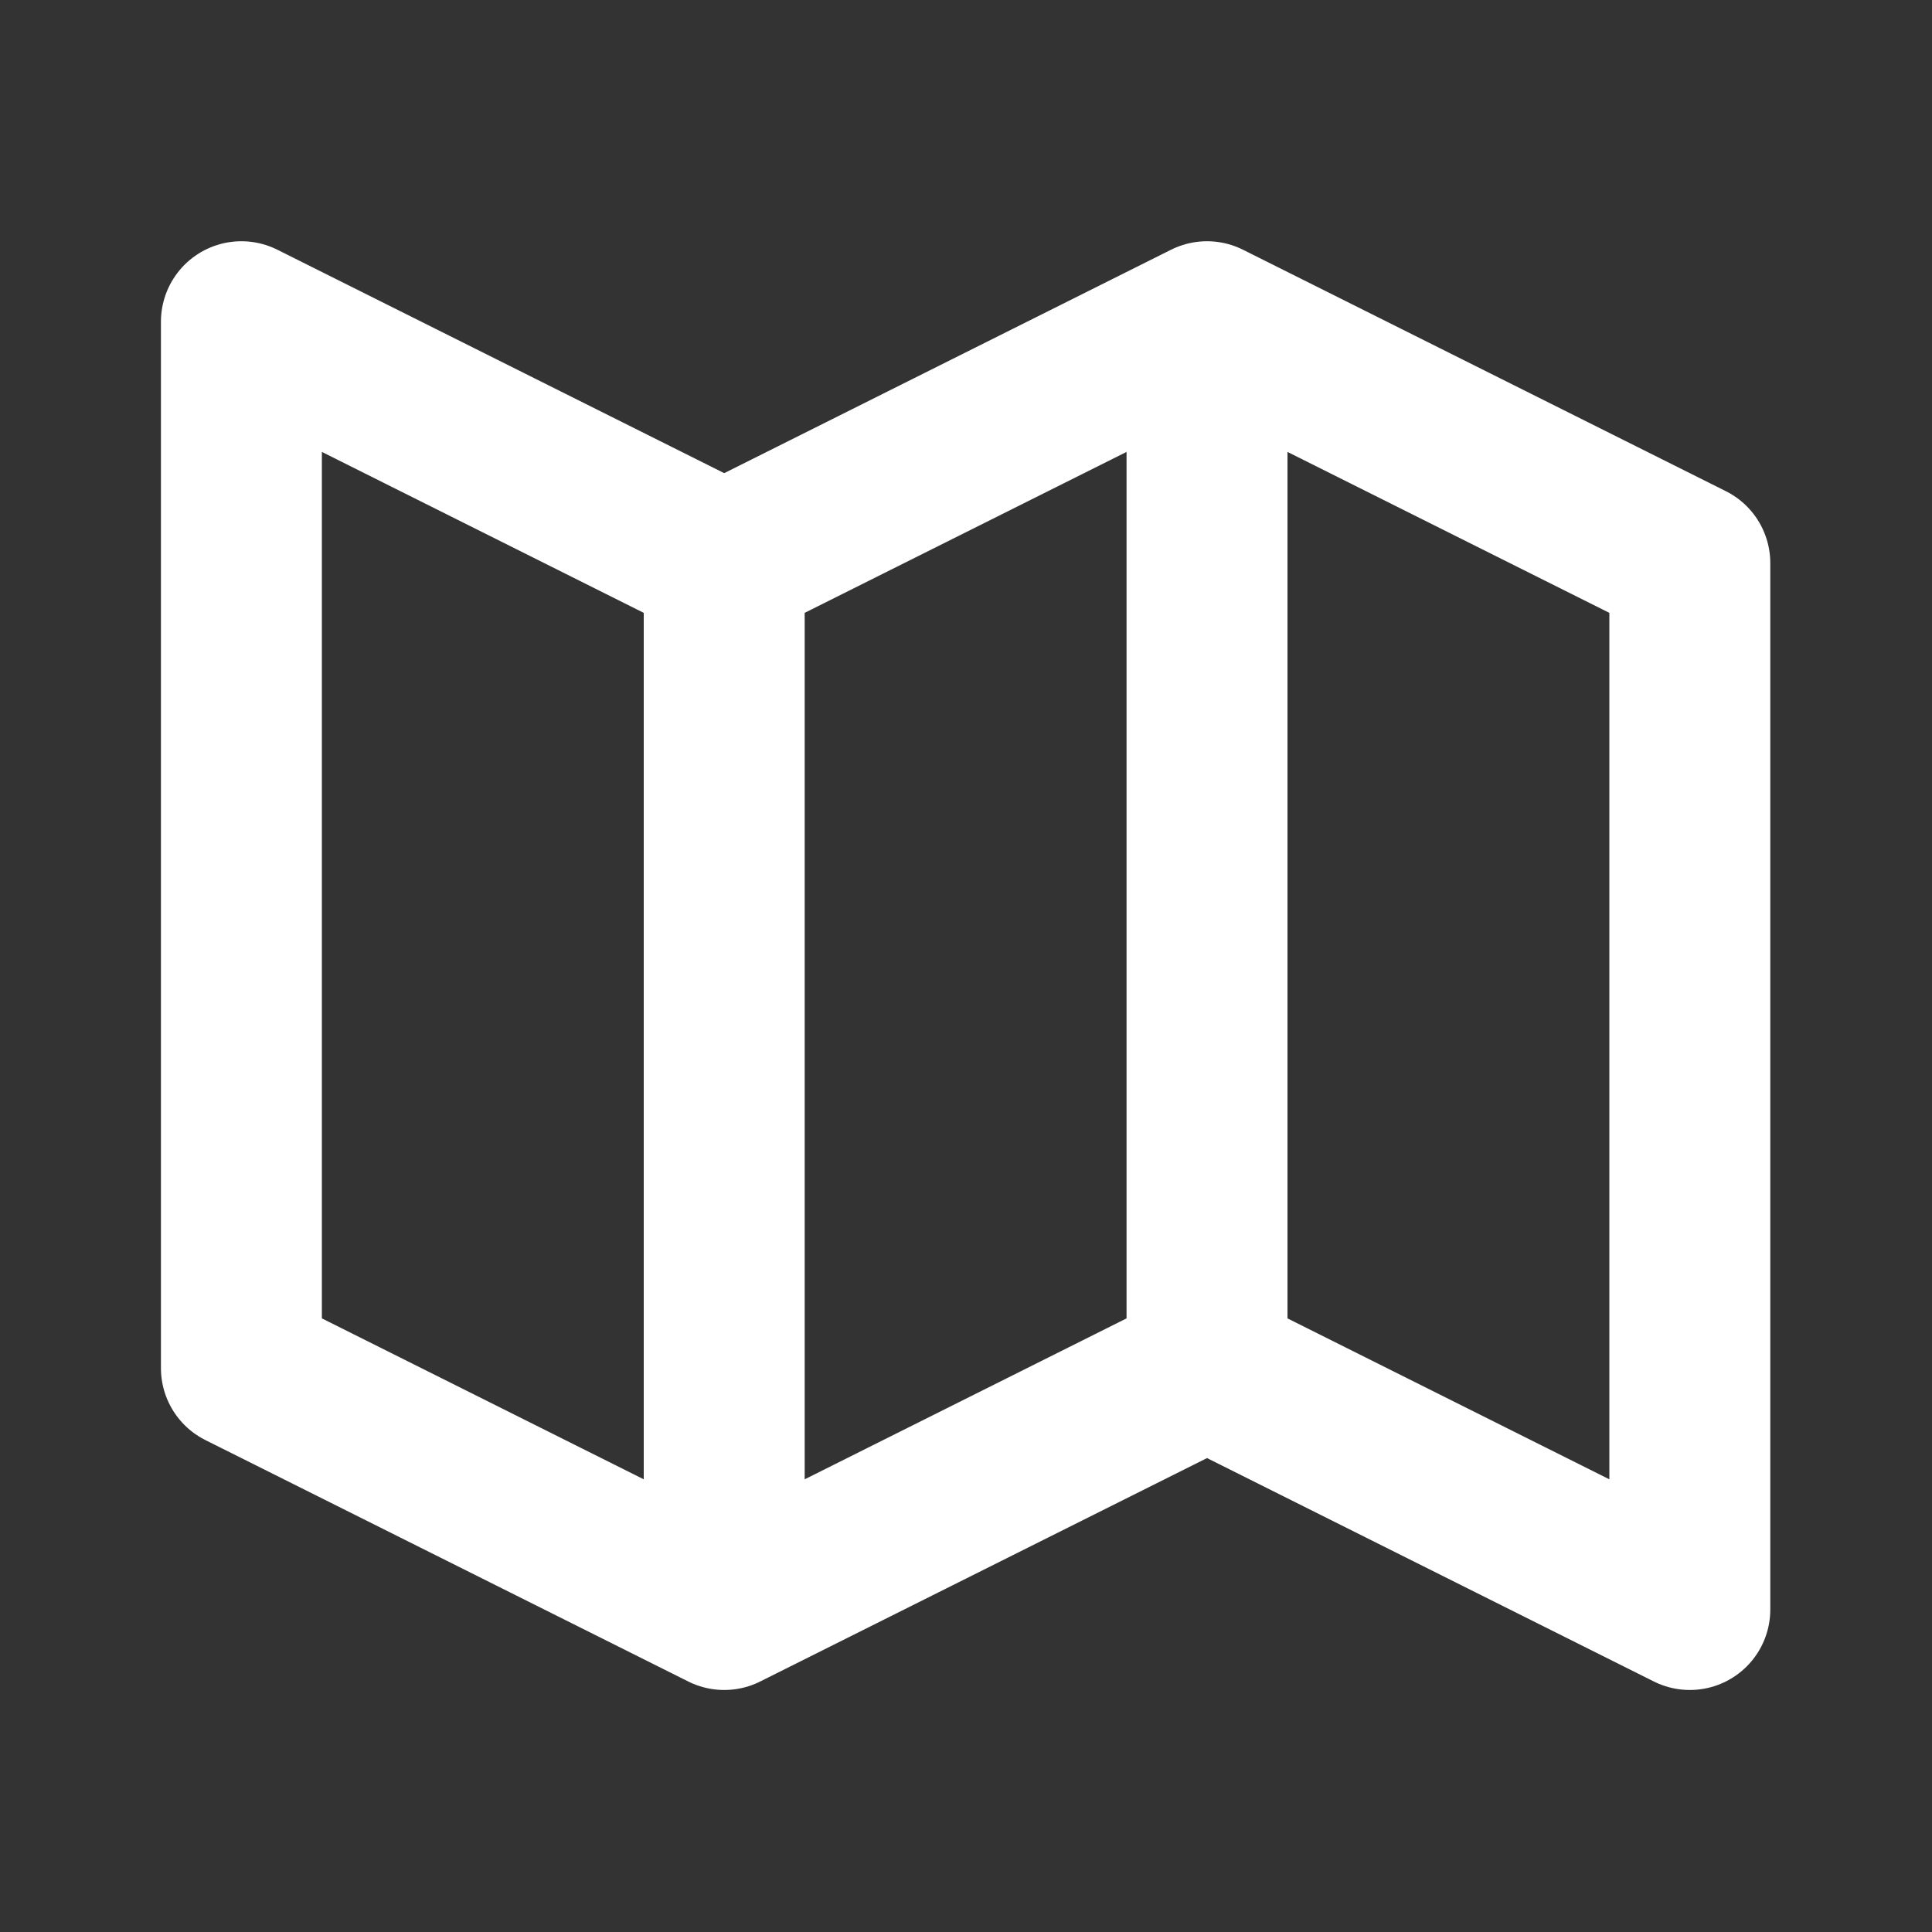
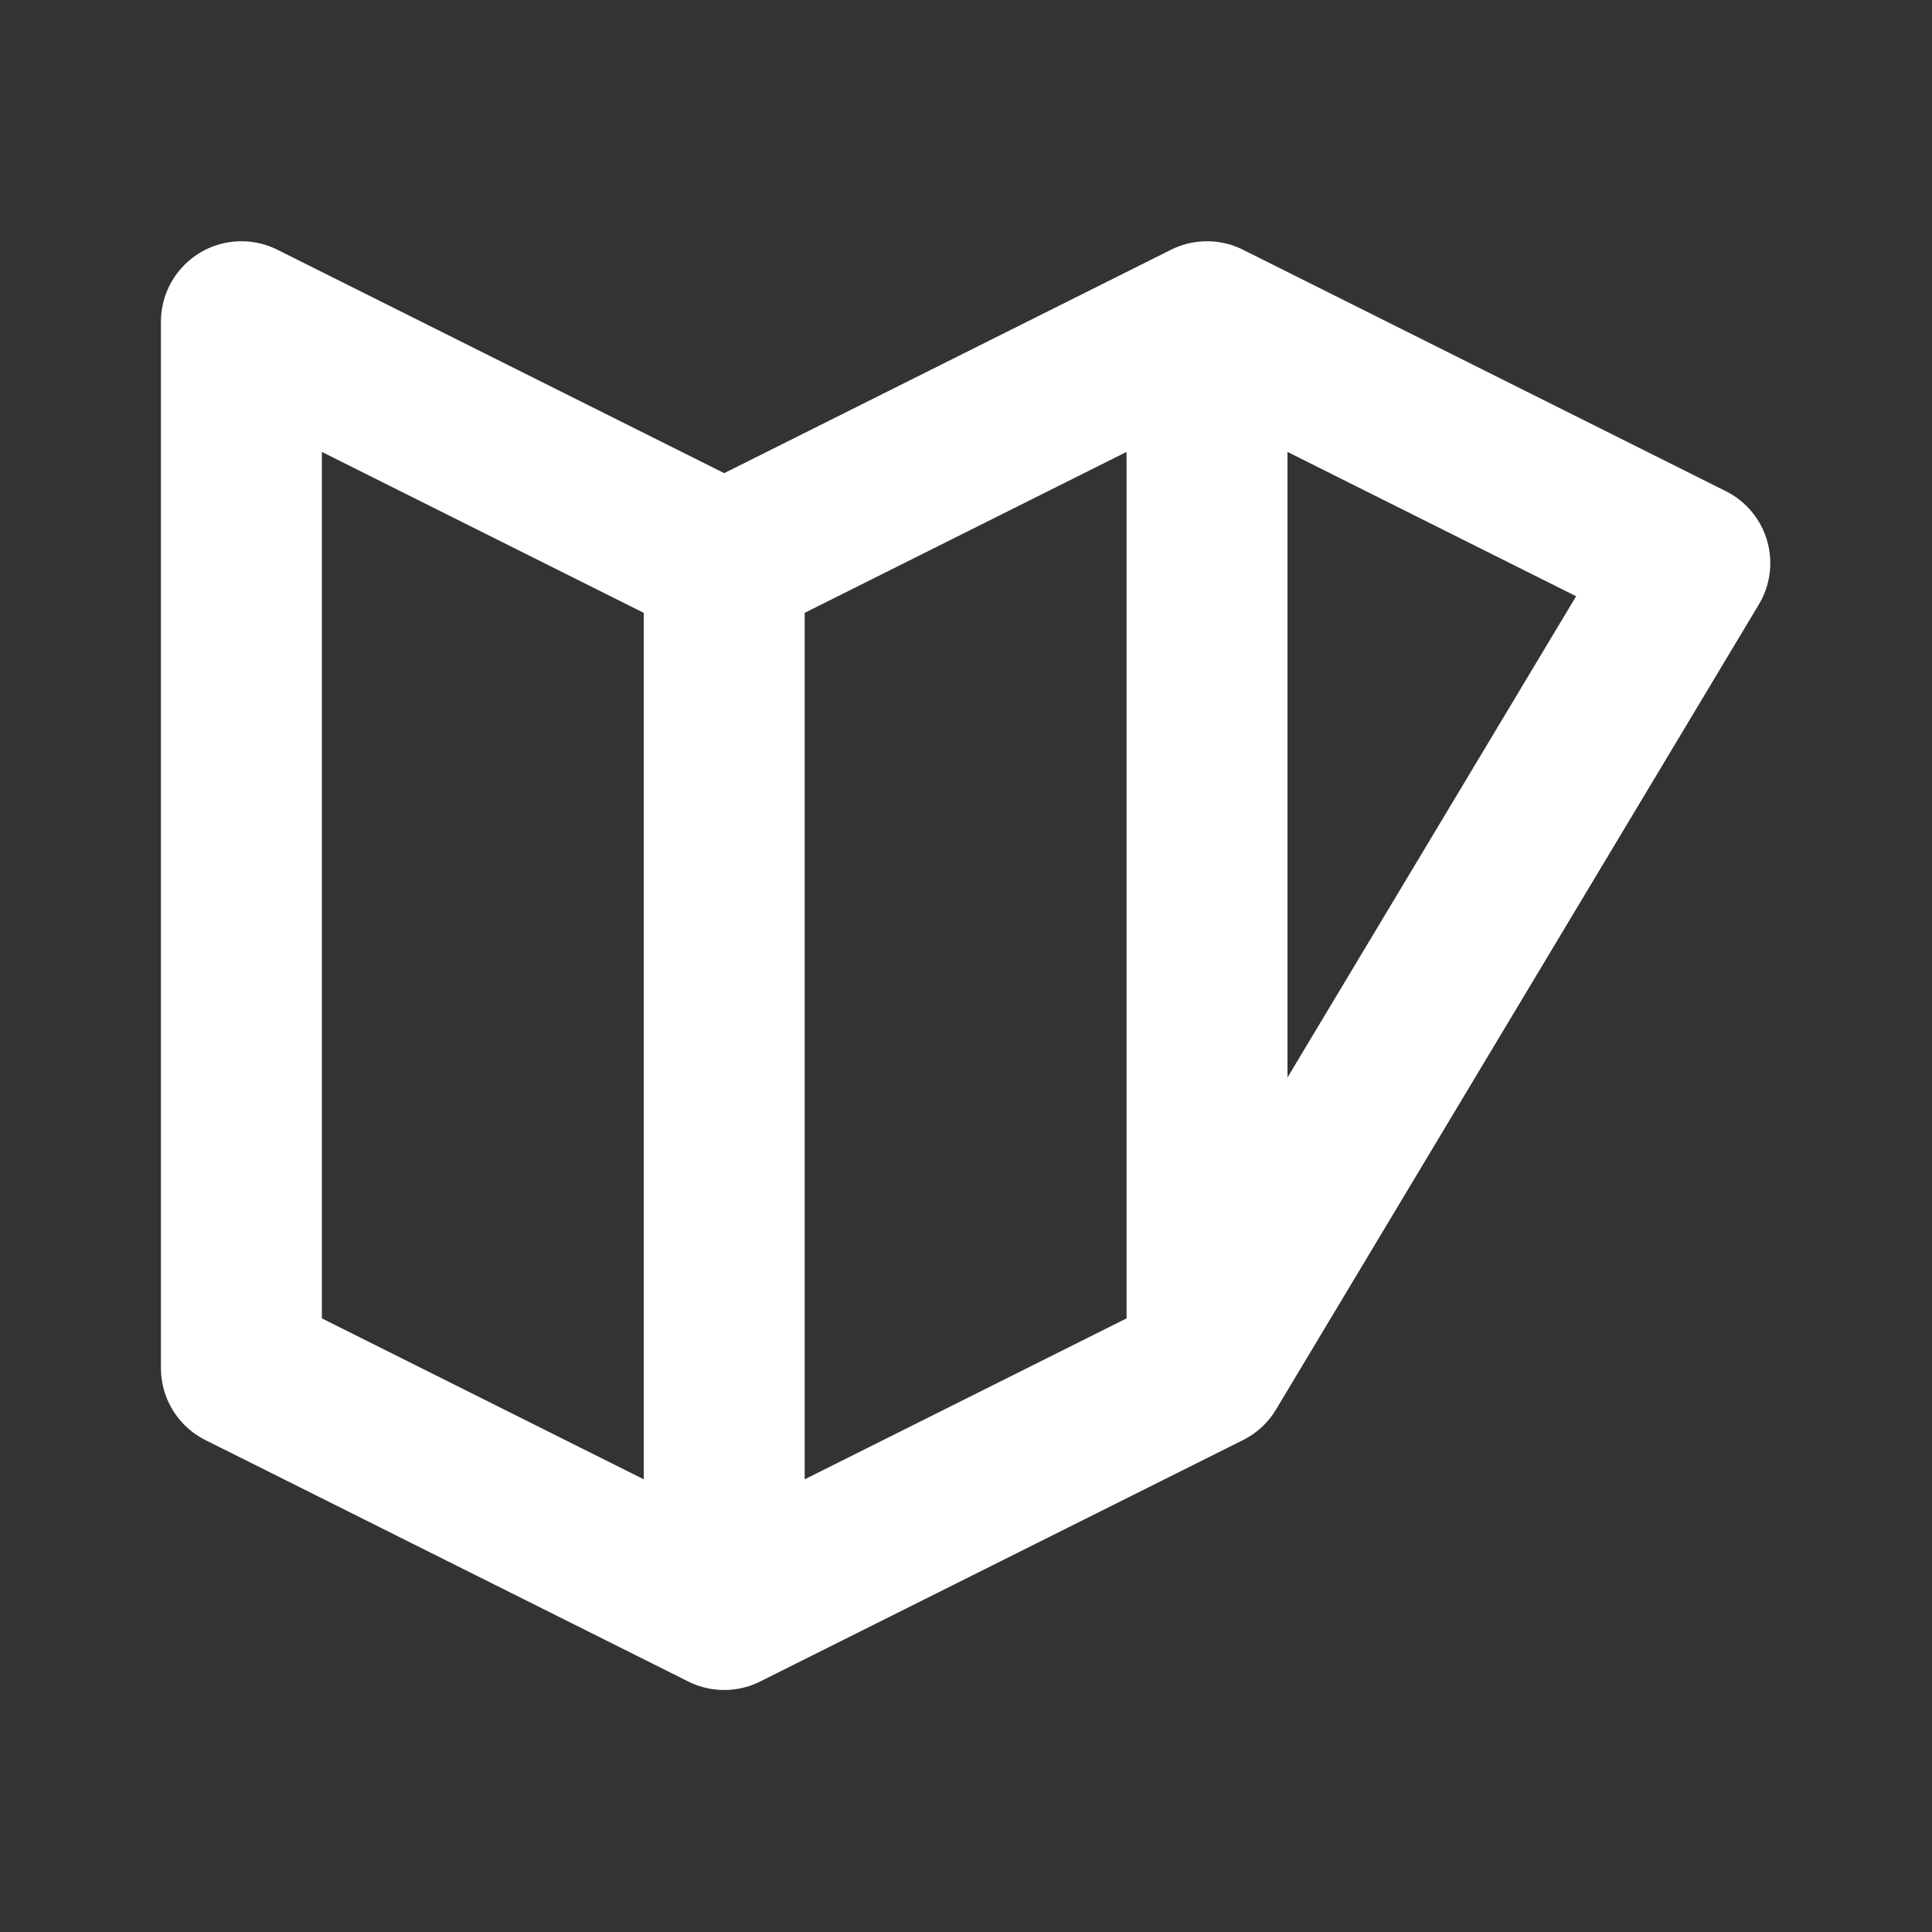
<svg xmlns="http://www.w3.org/2000/svg" width="20px" height="20px" viewBox="0 0 20 20" version="1.1">
  <rect x="0" y="0" width="20" height="20" fill="#333333" stroke="none" />
  <g id="surface1">
-     <path style="fill:none;stroke-width:2;stroke-linecap:round;stroke-linejoin:round;stroke:rgb(100%,100%,100%);stroke-opacity:1;stroke-miterlimit:4;" d="M 9 20.002 L 3 17.002 L 3 3.998 L 9 6.998 M 9 20.002 L 15 17.002 M 9 20.002 L 9 6.998 M 15 17.002 L 21 20.002 L 21 6.998 L 15 3.998 M 15 17.002 L 15 3.998 M 9 6.998 L 15 3.998 " transform="matrix(0.833,0,0,0.833,0,0)" />
+     <path style="fill:none;stroke-width:2;stroke-linecap:round;stroke-linejoin:round;stroke:rgb(100%,100%,100%);stroke-opacity:1;stroke-miterlimit:4;" d="M 9 20.002 L 3 17.002 L 3 3.998 L 9 6.998 M 9 20.002 L 15 17.002 M 9 20.002 L 9 6.998 M 15 17.002 L 21 6.998 L 15 3.998 M 15 17.002 L 15 3.998 M 9 6.998 L 15 3.998 " transform="matrix(0.833,0,0,0.833,0,0)" />
  </g>
</svg>